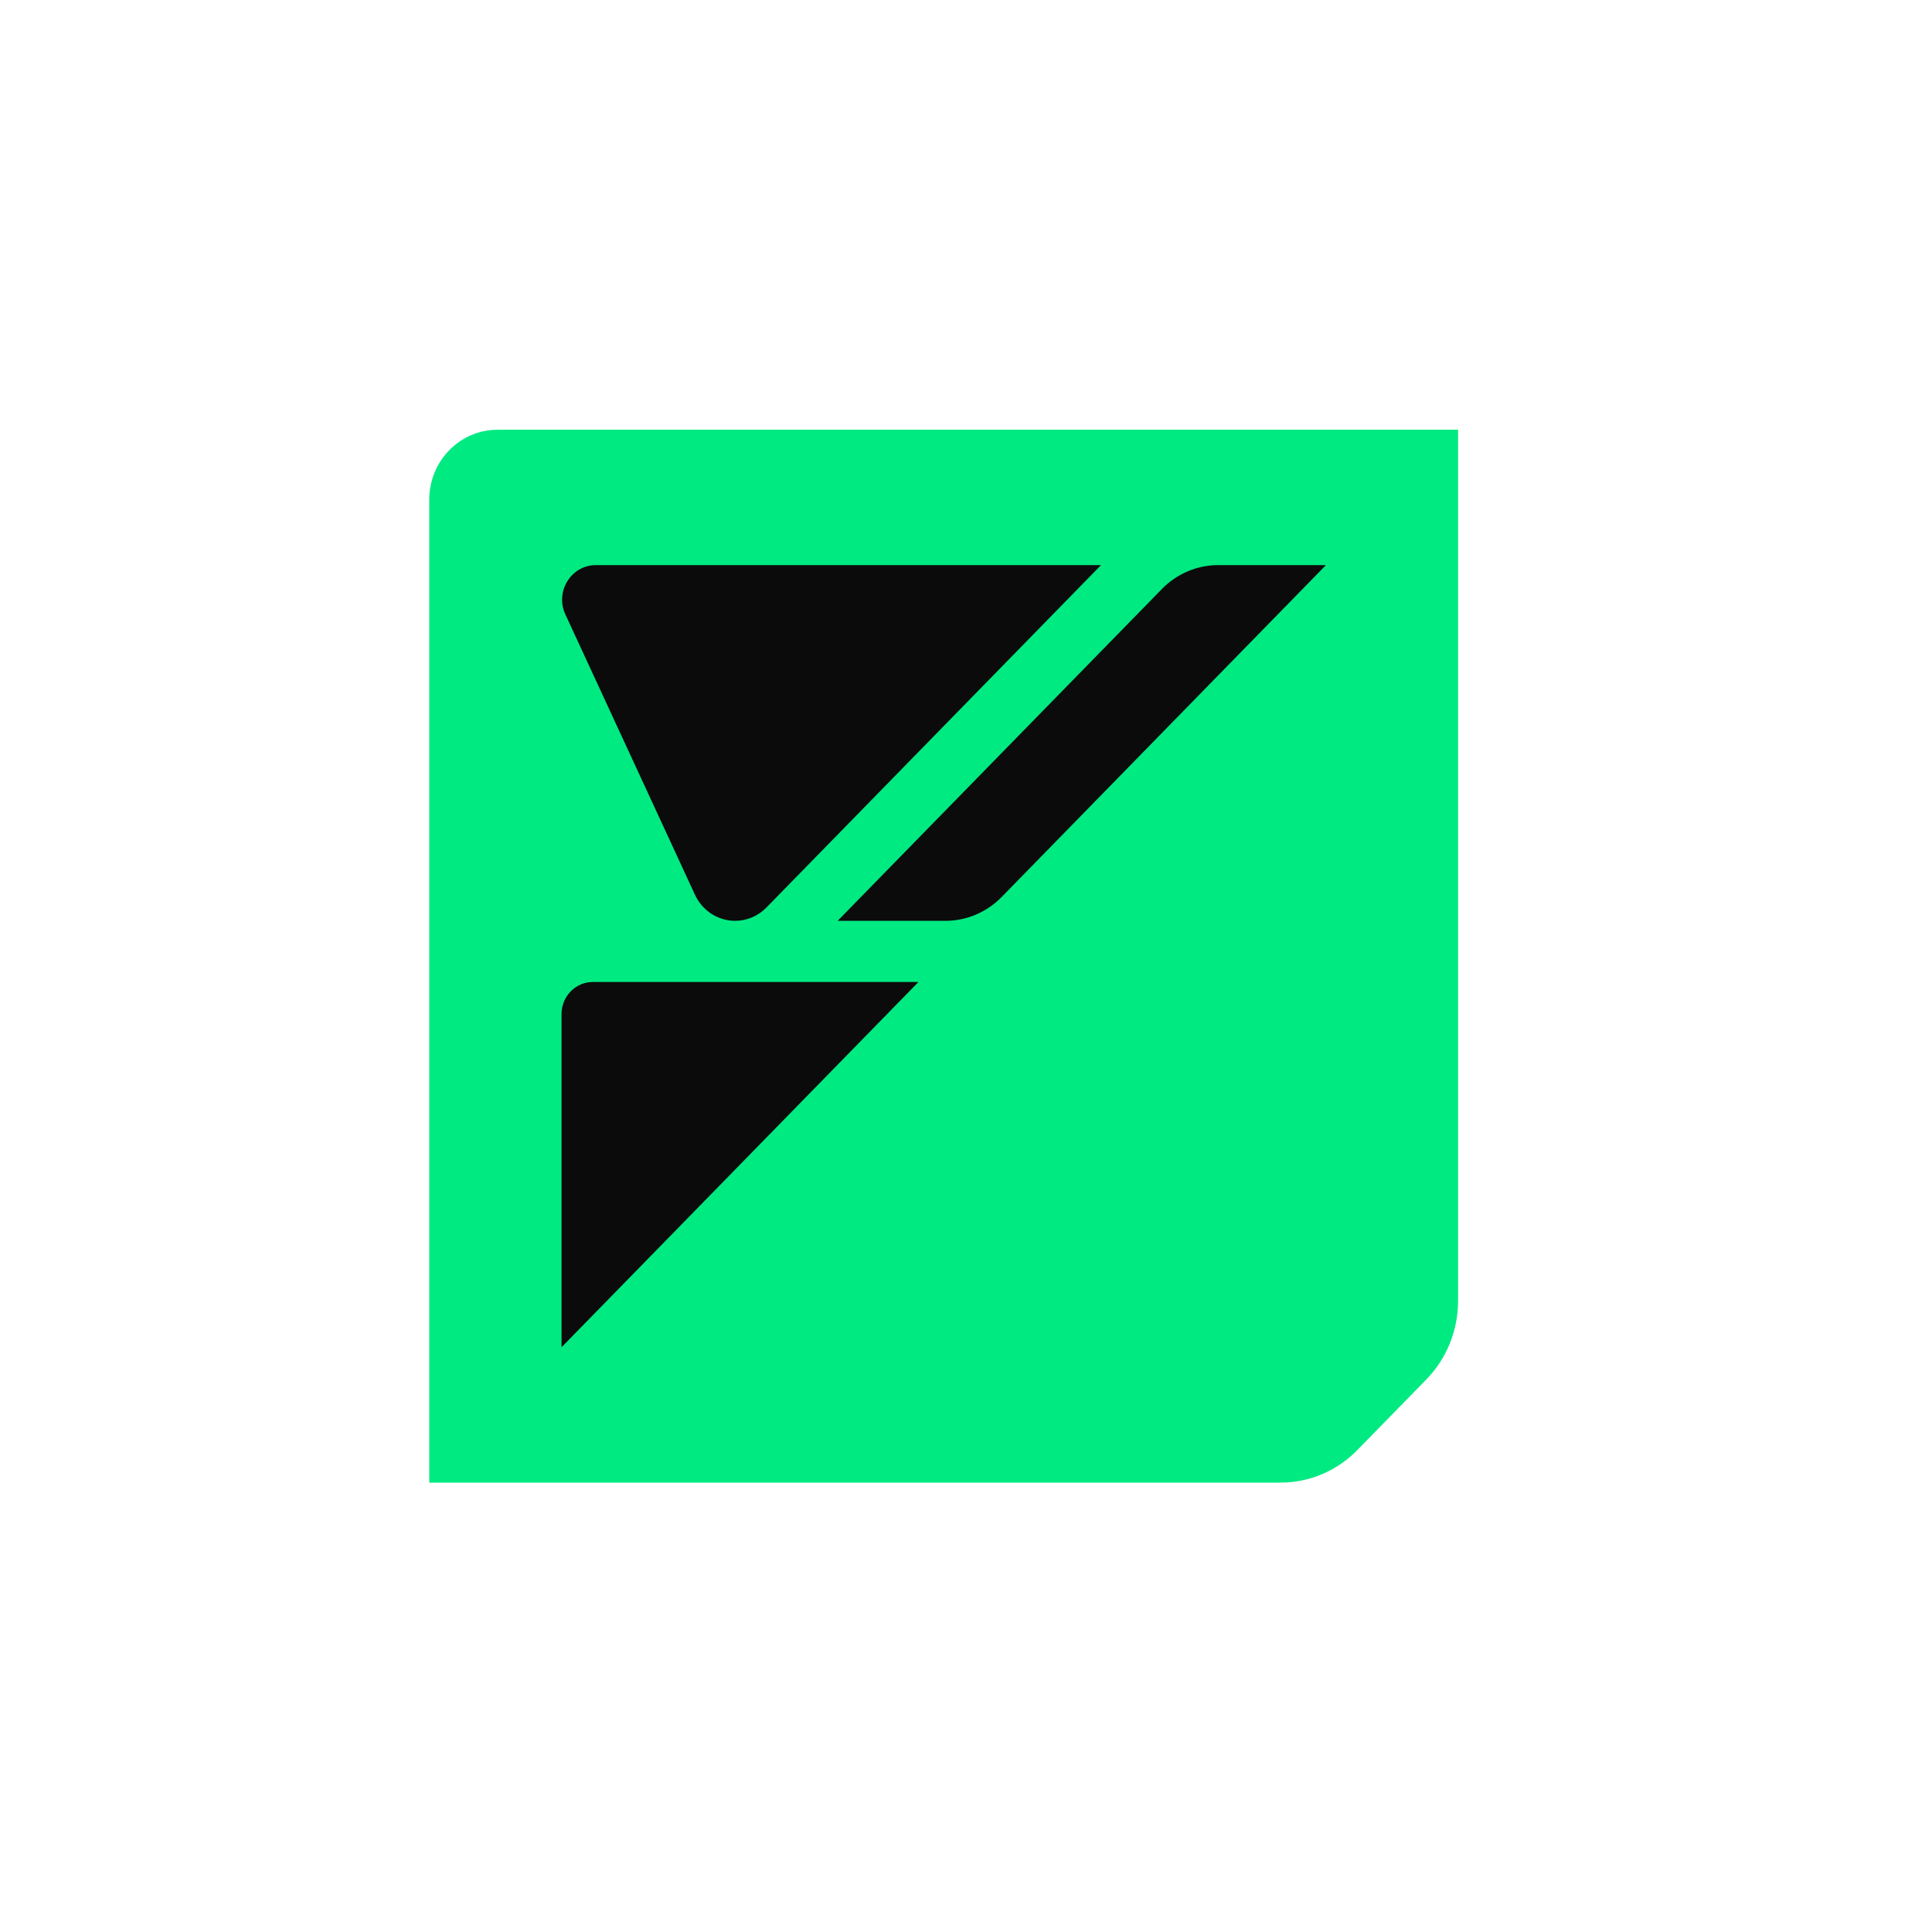
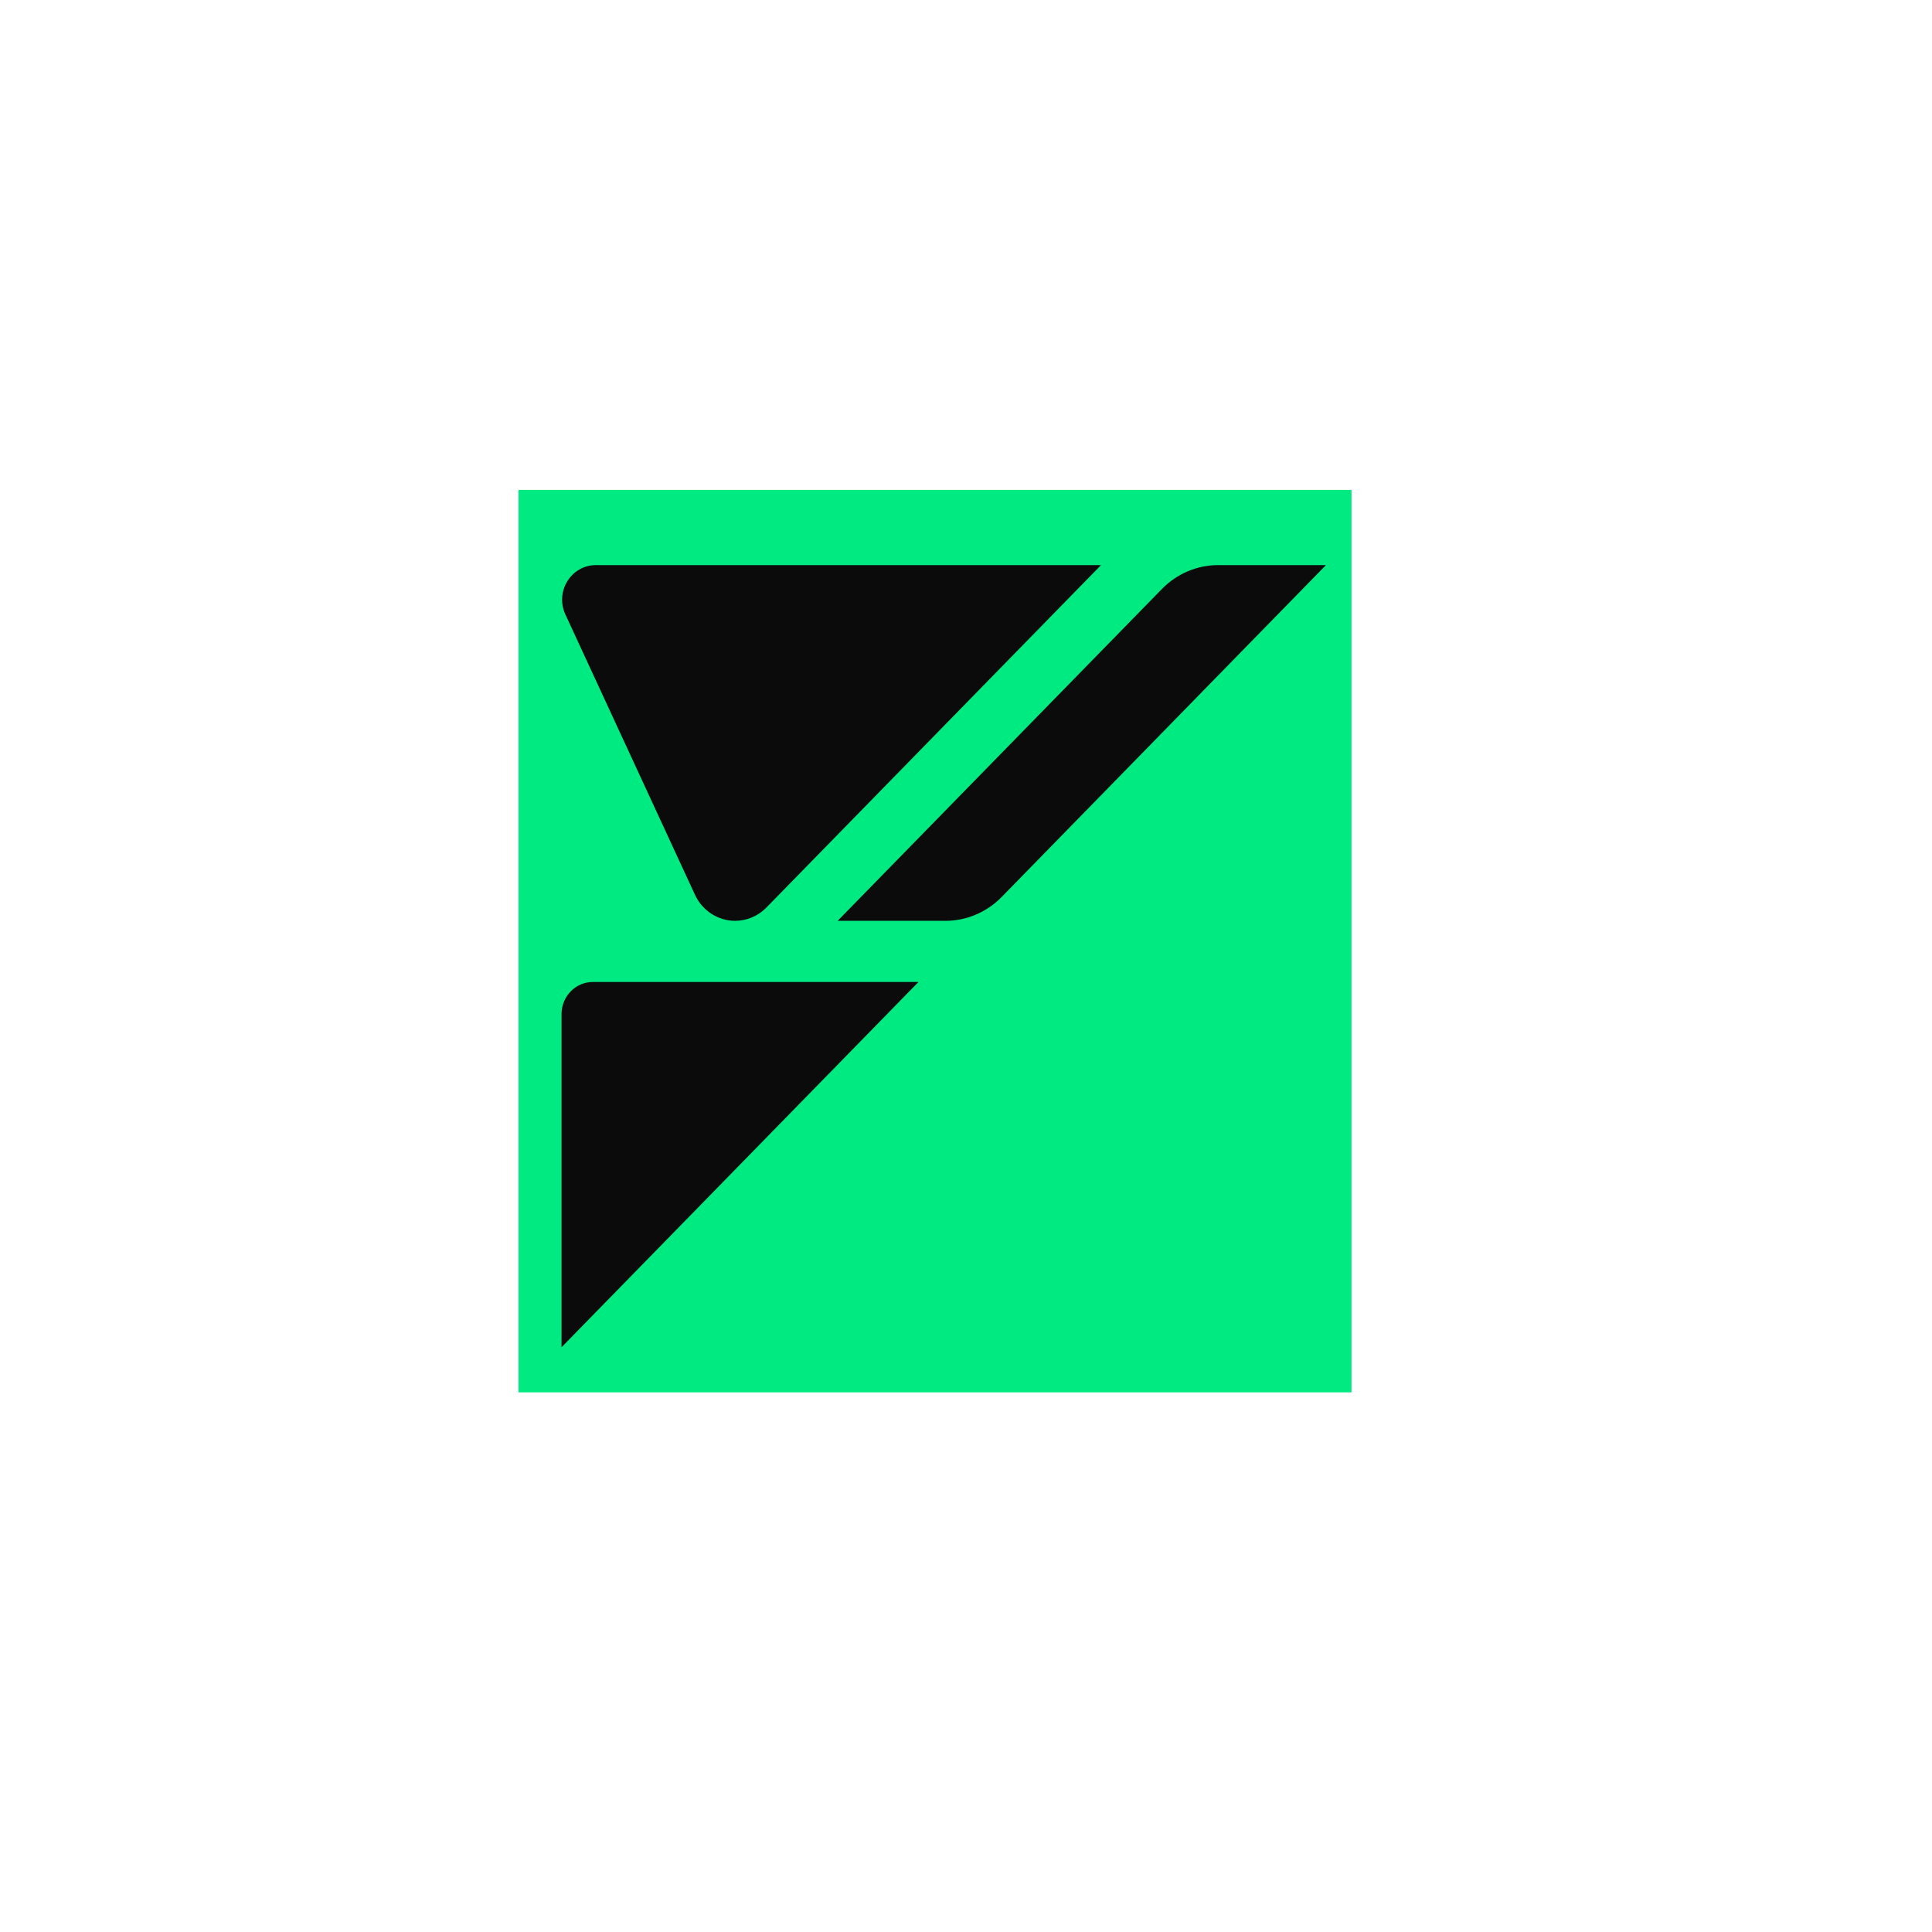
<svg xmlns="http://www.w3.org/2000/svg" width="60" height="60" viewBox="0 0 60 60" fill="none">
  <path d="M41.972 15.214H16.102V43.241H41.972V15.214Z" fill="#00EA82" />
-   <path d="M15.455 13.346C14.28 13.346 13.331 14.317 13.331 15.52V46.044H39.767C40.661 46.044 41.52 45.681 42.153 45.033L44.294 42.842C44.927 42.194 45.282 41.315 45.282 40.4V13.346H15.455ZM34.193 17.55L23.8 28.186C23.544 28.448 23.193 28.597 22.83 28.597C22.299 28.597 21.812 28.282 21.586 27.792L17.558 19.081C17.229 18.368 17.738 17.55 18.508 17.55H34.193ZM17.439 41.84V31.493C17.439 30.942 17.875 30.495 18.413 30.495H28.524L17.439 41.84ZM29.362 28.597H26.015L36.086 18.29C36.548 17.817 37.176 17.55 37.831 17.55H41.178L31.106 27.858C30.644 28.33 30.016 28.597 29.362 28.597Z" fill="#00EA82" />
  <path d="M23.8 28.186L34.193 17.55H18.508C17.738 17.55 17.229 18.368 17.558 19.081L21.585 27.792C21.812 28.282 22.299 28.597 22.829 28.597C23.193 28.597 23.543 28.448 23.8 28.186Z" fill="#0B0B0B" />
  <path d="M17.439 31.493V41.84L28.524 30.496H18.413C17.875 30.496 17.439 30.942 17.439 31.493Z" fill="#0B0B0B" />
  <path d="M26.014 28.597H29.362C30.016 28.597 30.644 28.33 31.106 27.858L41.178 17.55H37.83C37.176 17.55 36.548 17.817 36.086 18.29L26.014 28.597Z" fill="#0B0B0B" />
</svg>